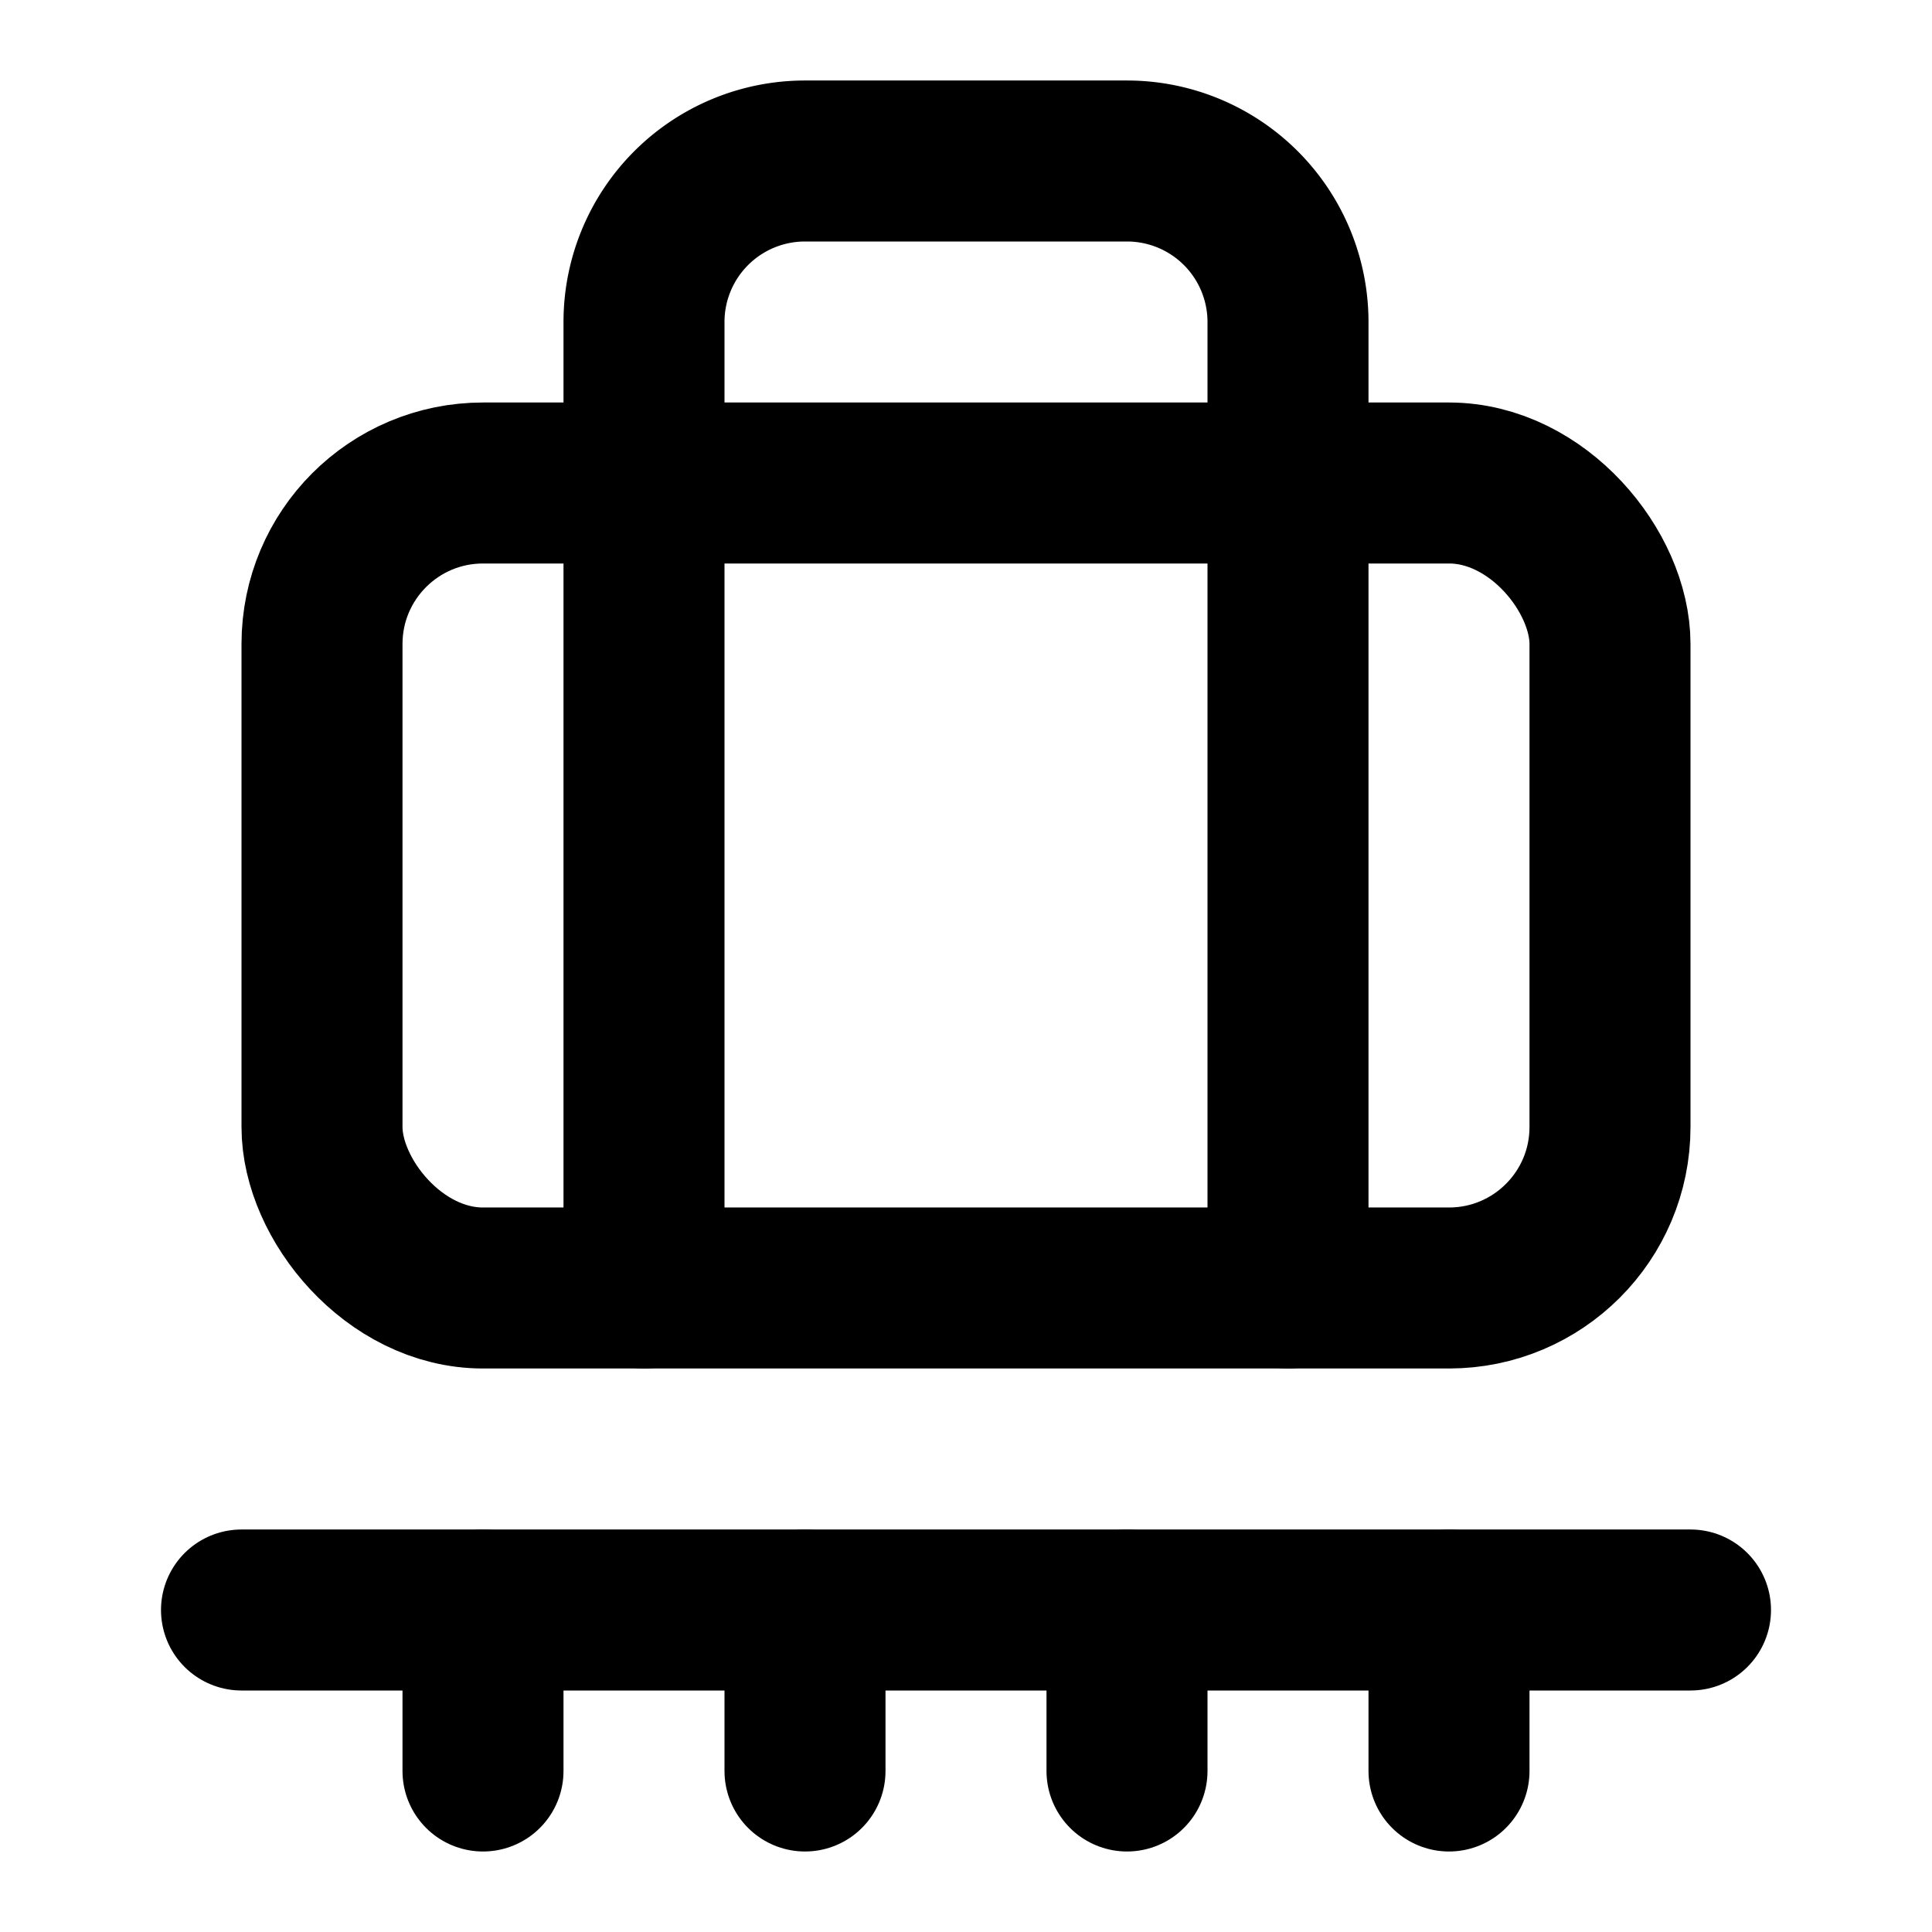
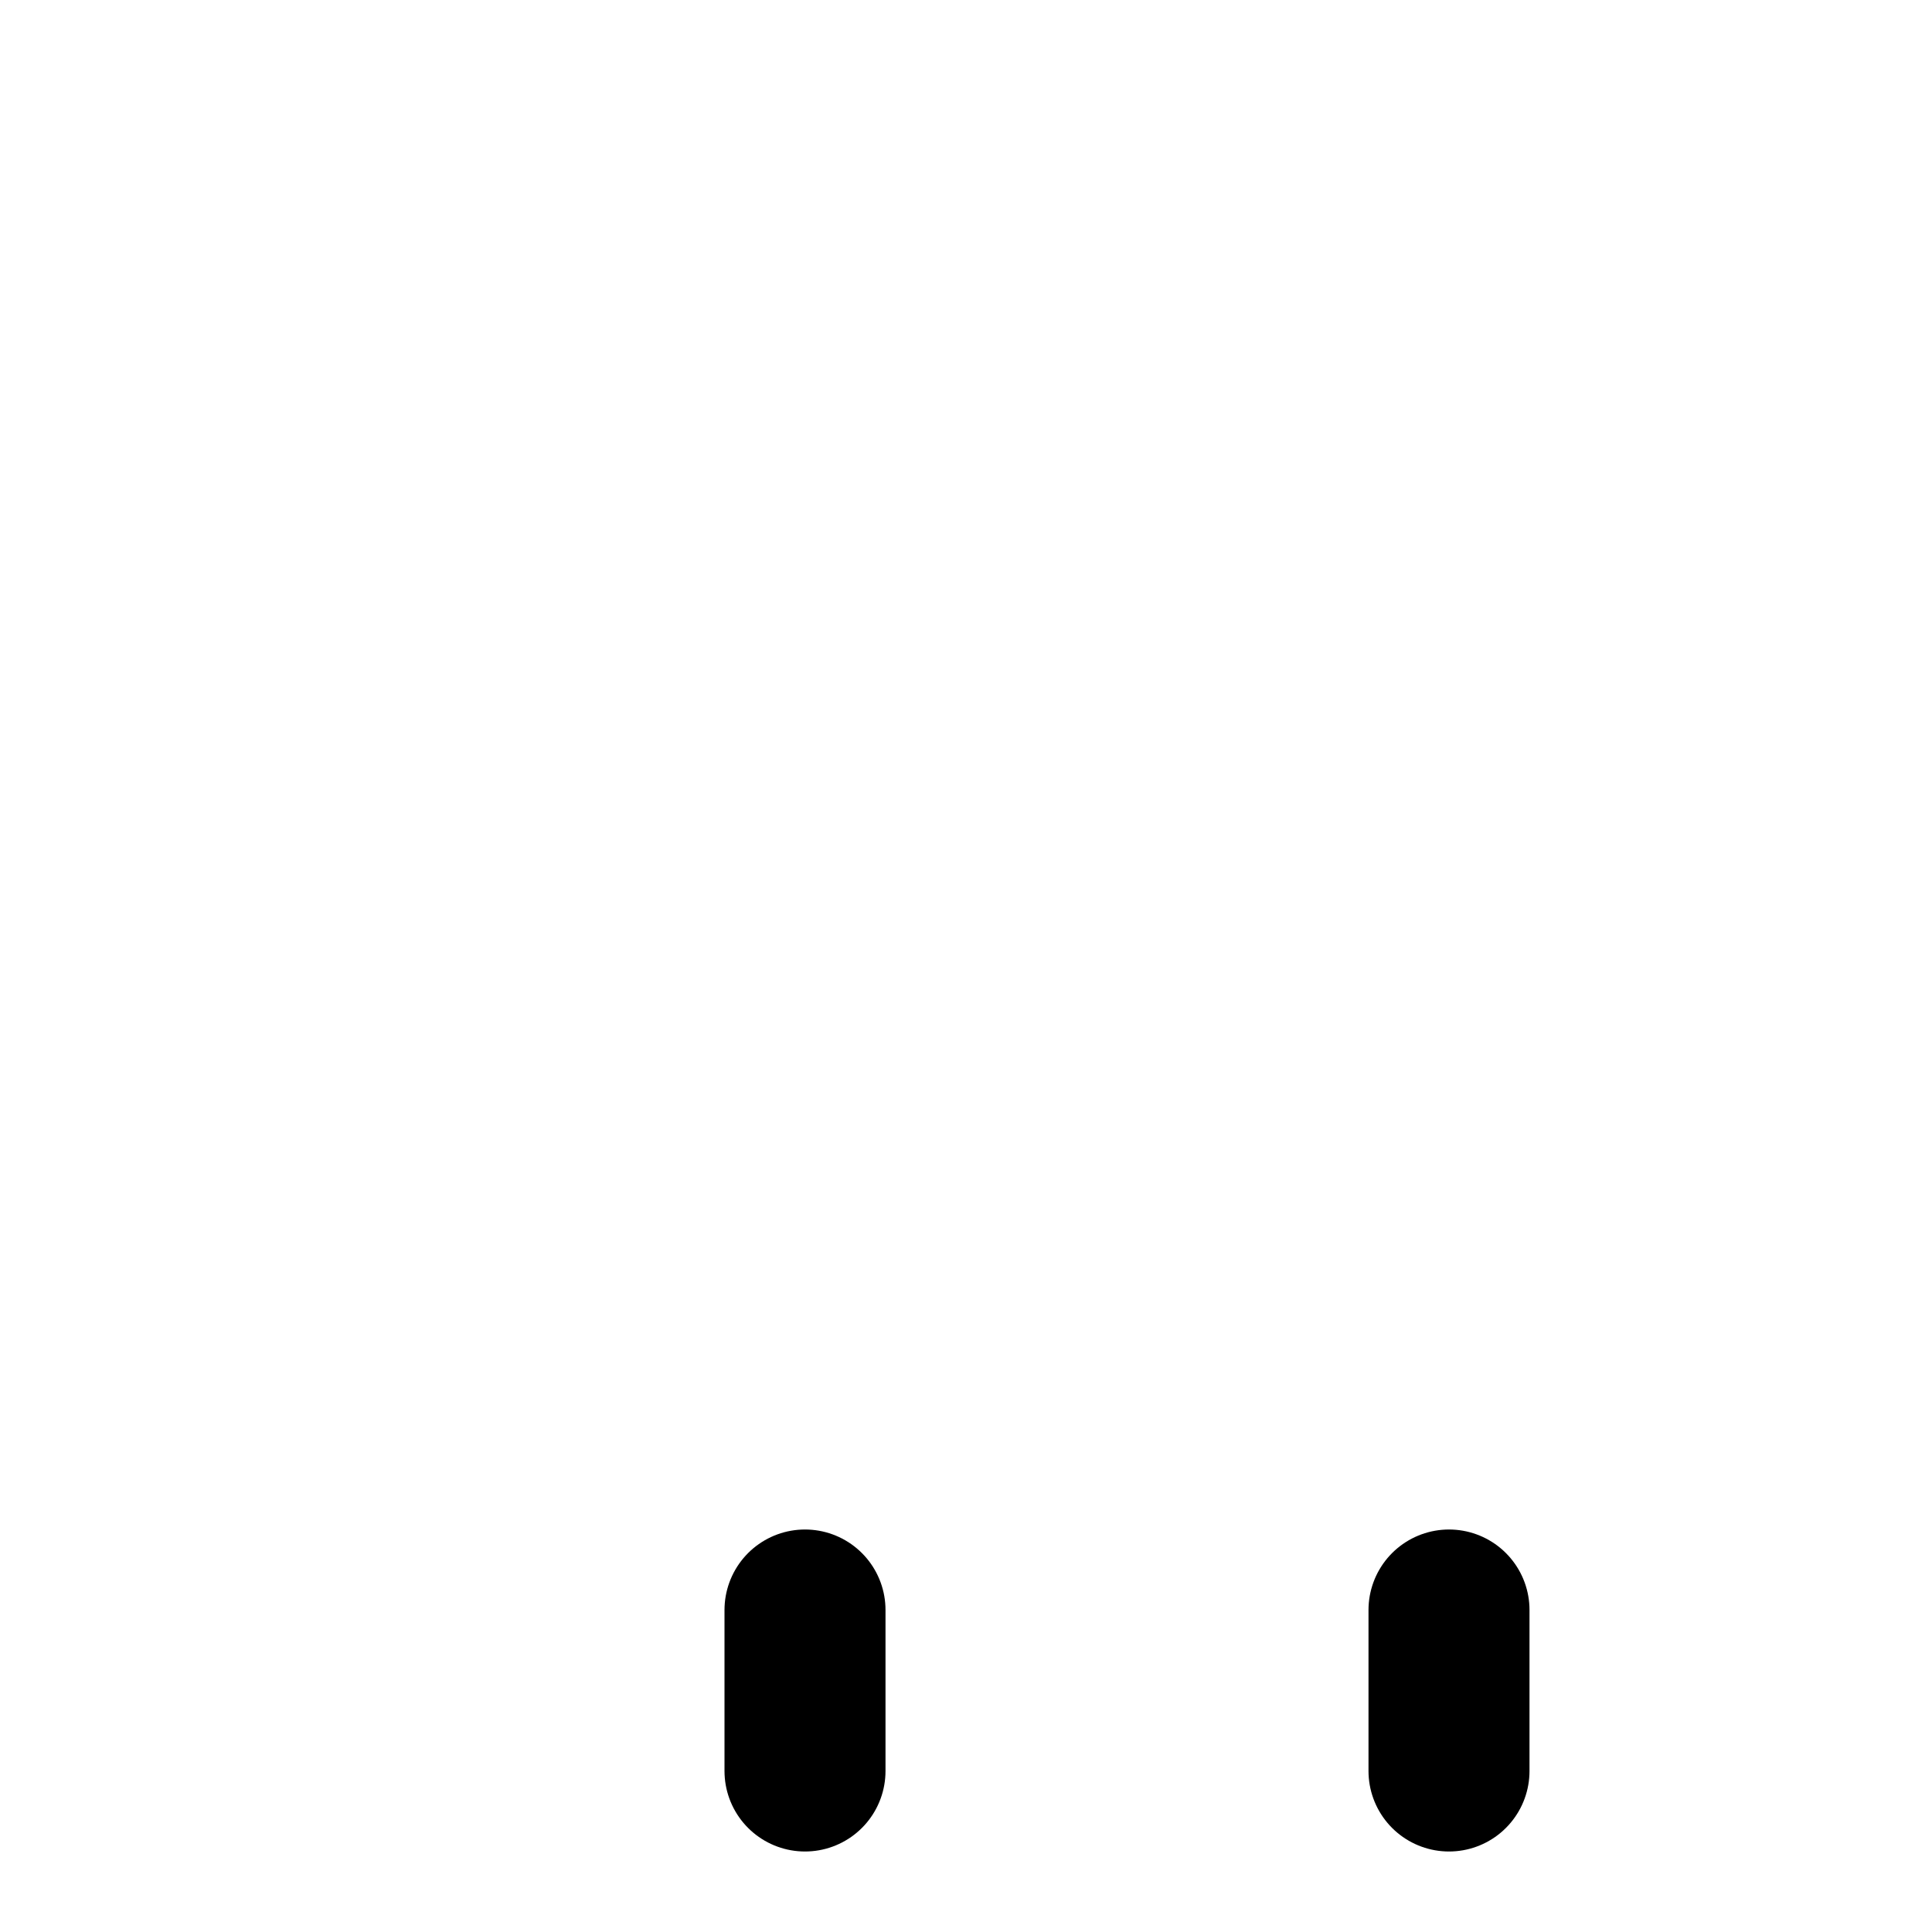
<svg xmlns="http://www.w3.org/2000/svg" width="24" height="24" viewBox="0 0 24 24" fill="none" stroke="currentColor" stroke-width="2" stroke-linecap="round" stroke-linejoin="round">
  <path vector-effect="non-scaling-stroke" d="M10 20v2" />
-   <path vector-effect="non-scaling-stroke" d="M14 20v2" />
  <path vector-effect="non-scaling-stroke" d="M18 20v2" />
-   <path vector-effect="non-scaling-stroke" d="M21 20H3" />
-   <path vector-effect="non-scaling-stroke" d="M6 20v2" />
-   <path vector-effect="non-scaling-stroke" d="M8 16V4a2 2 0 0 1 2-2h4a2 2 0 0 1 2 2v12" />
-   <rect x="4" y="6" vector-effect="non-scaling-stroke" width="16" height="10" rx="2" />
</svg>